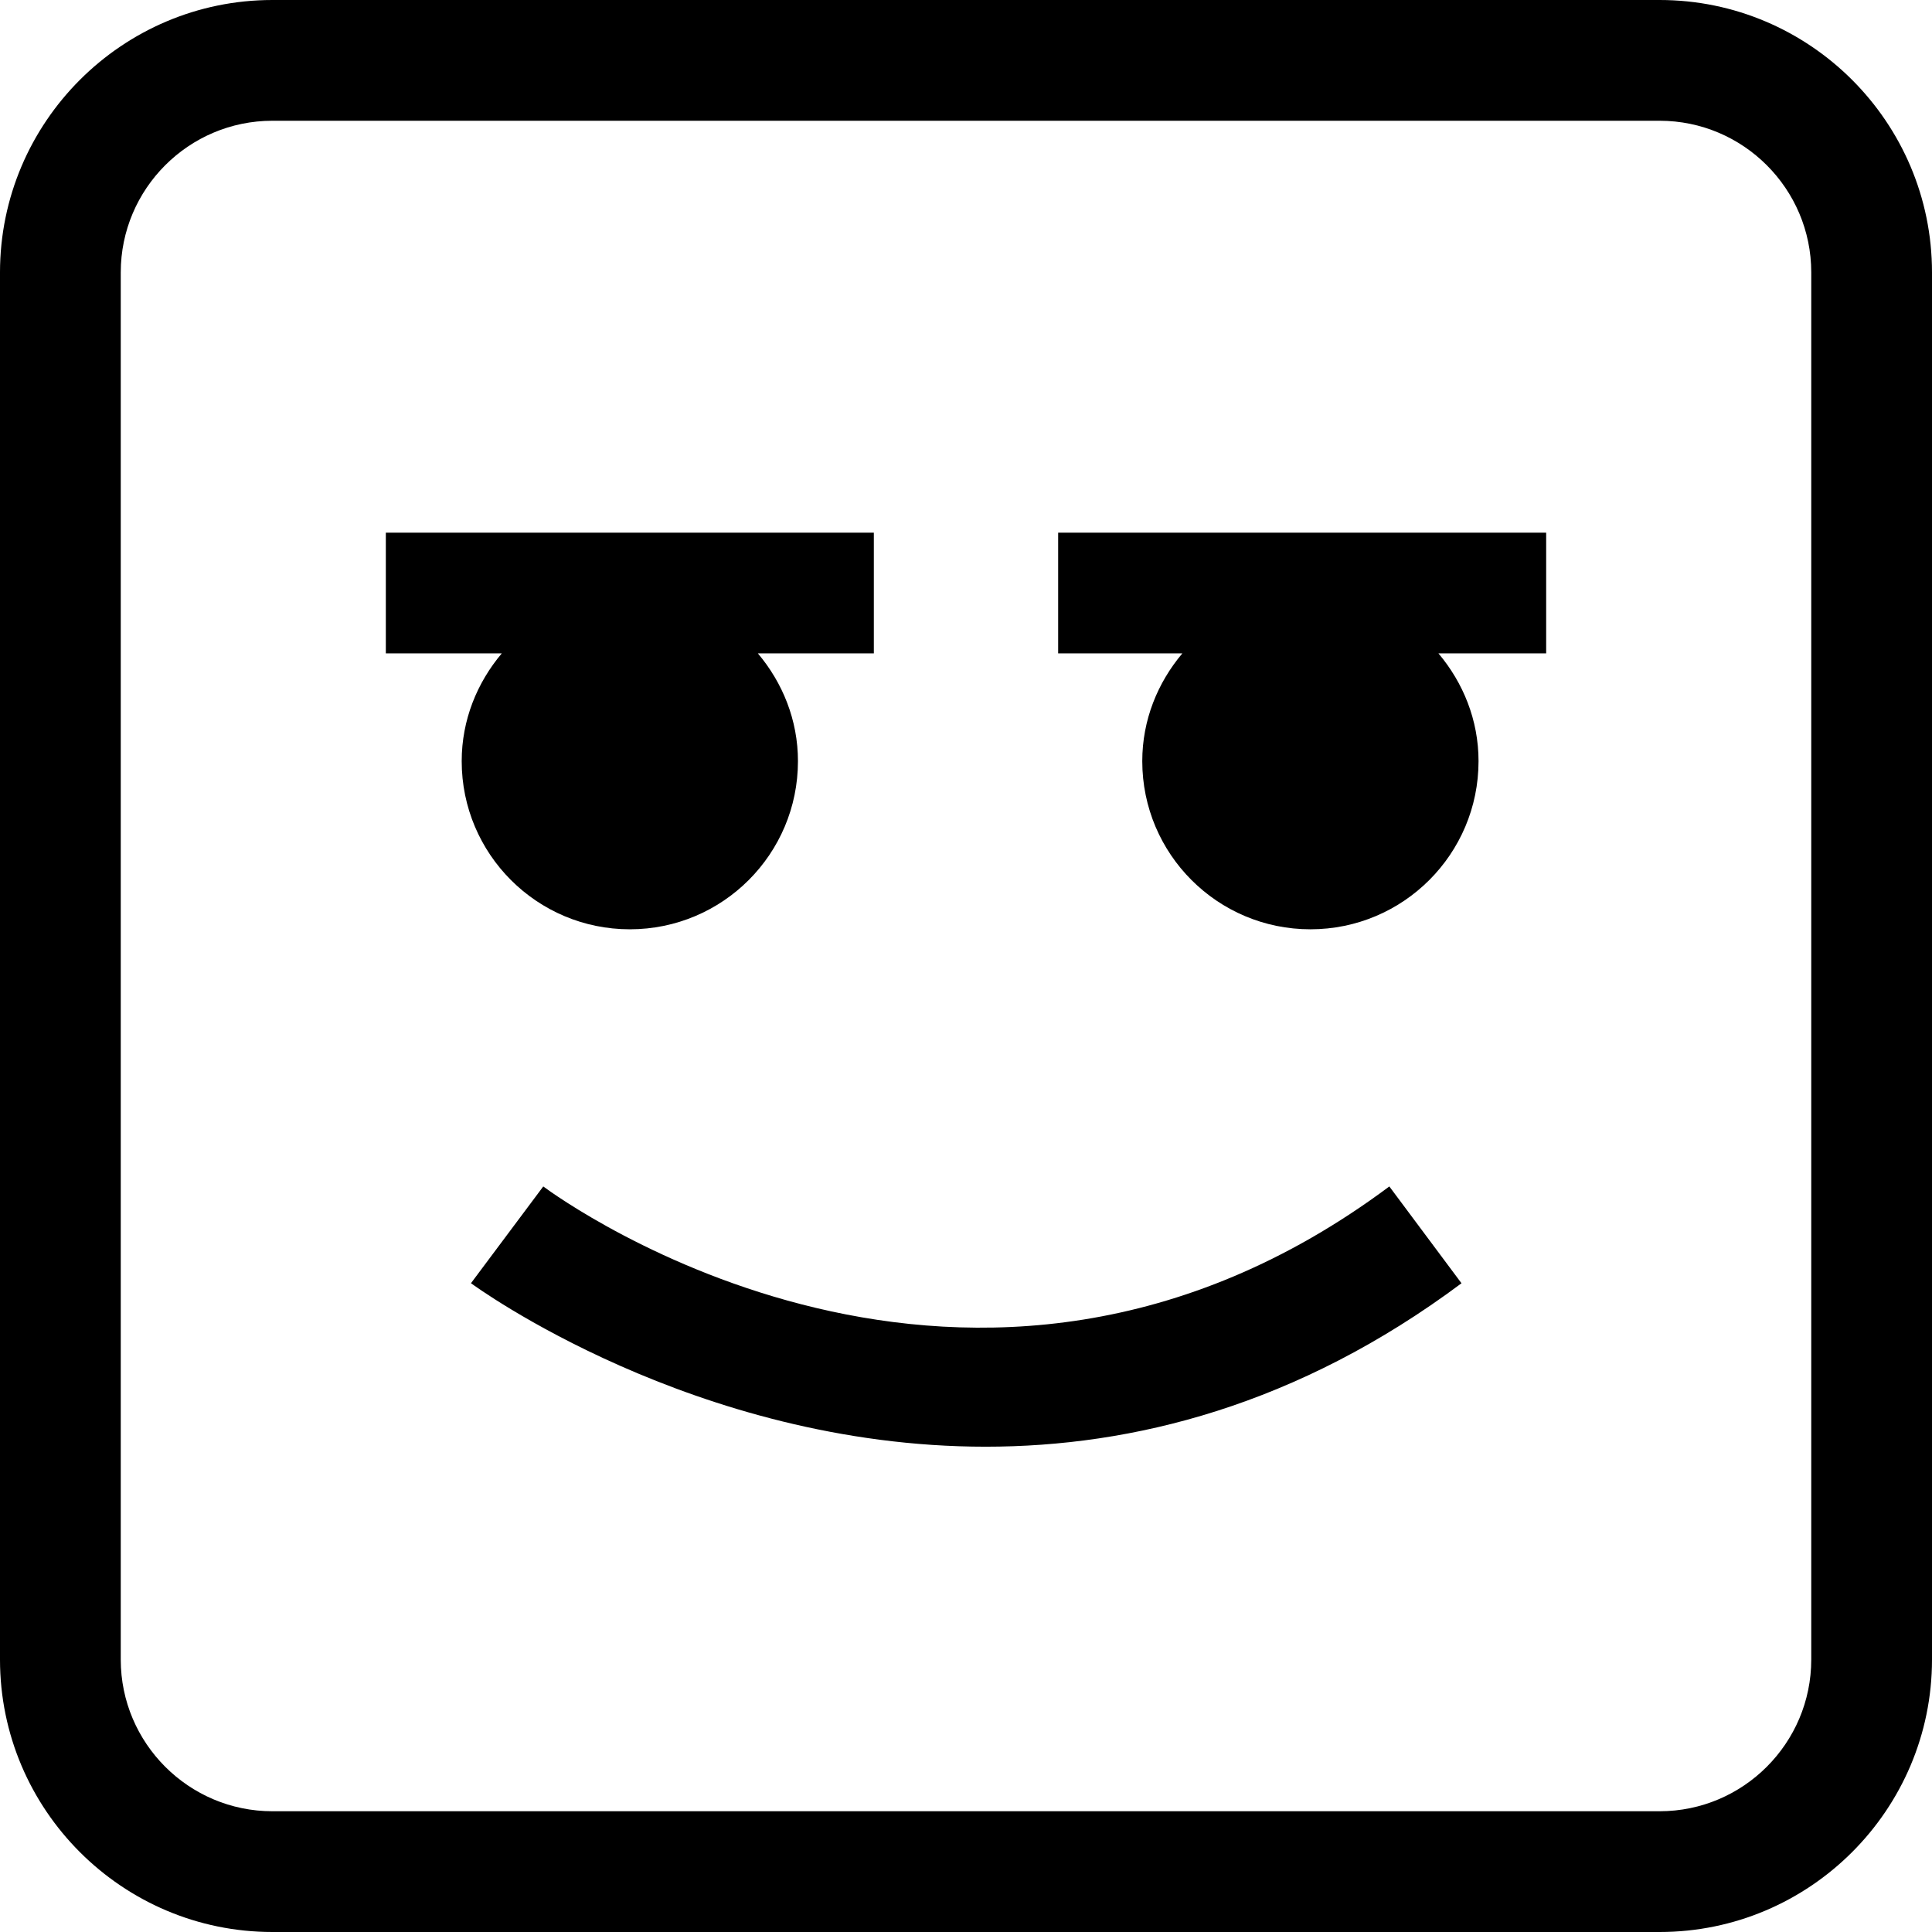
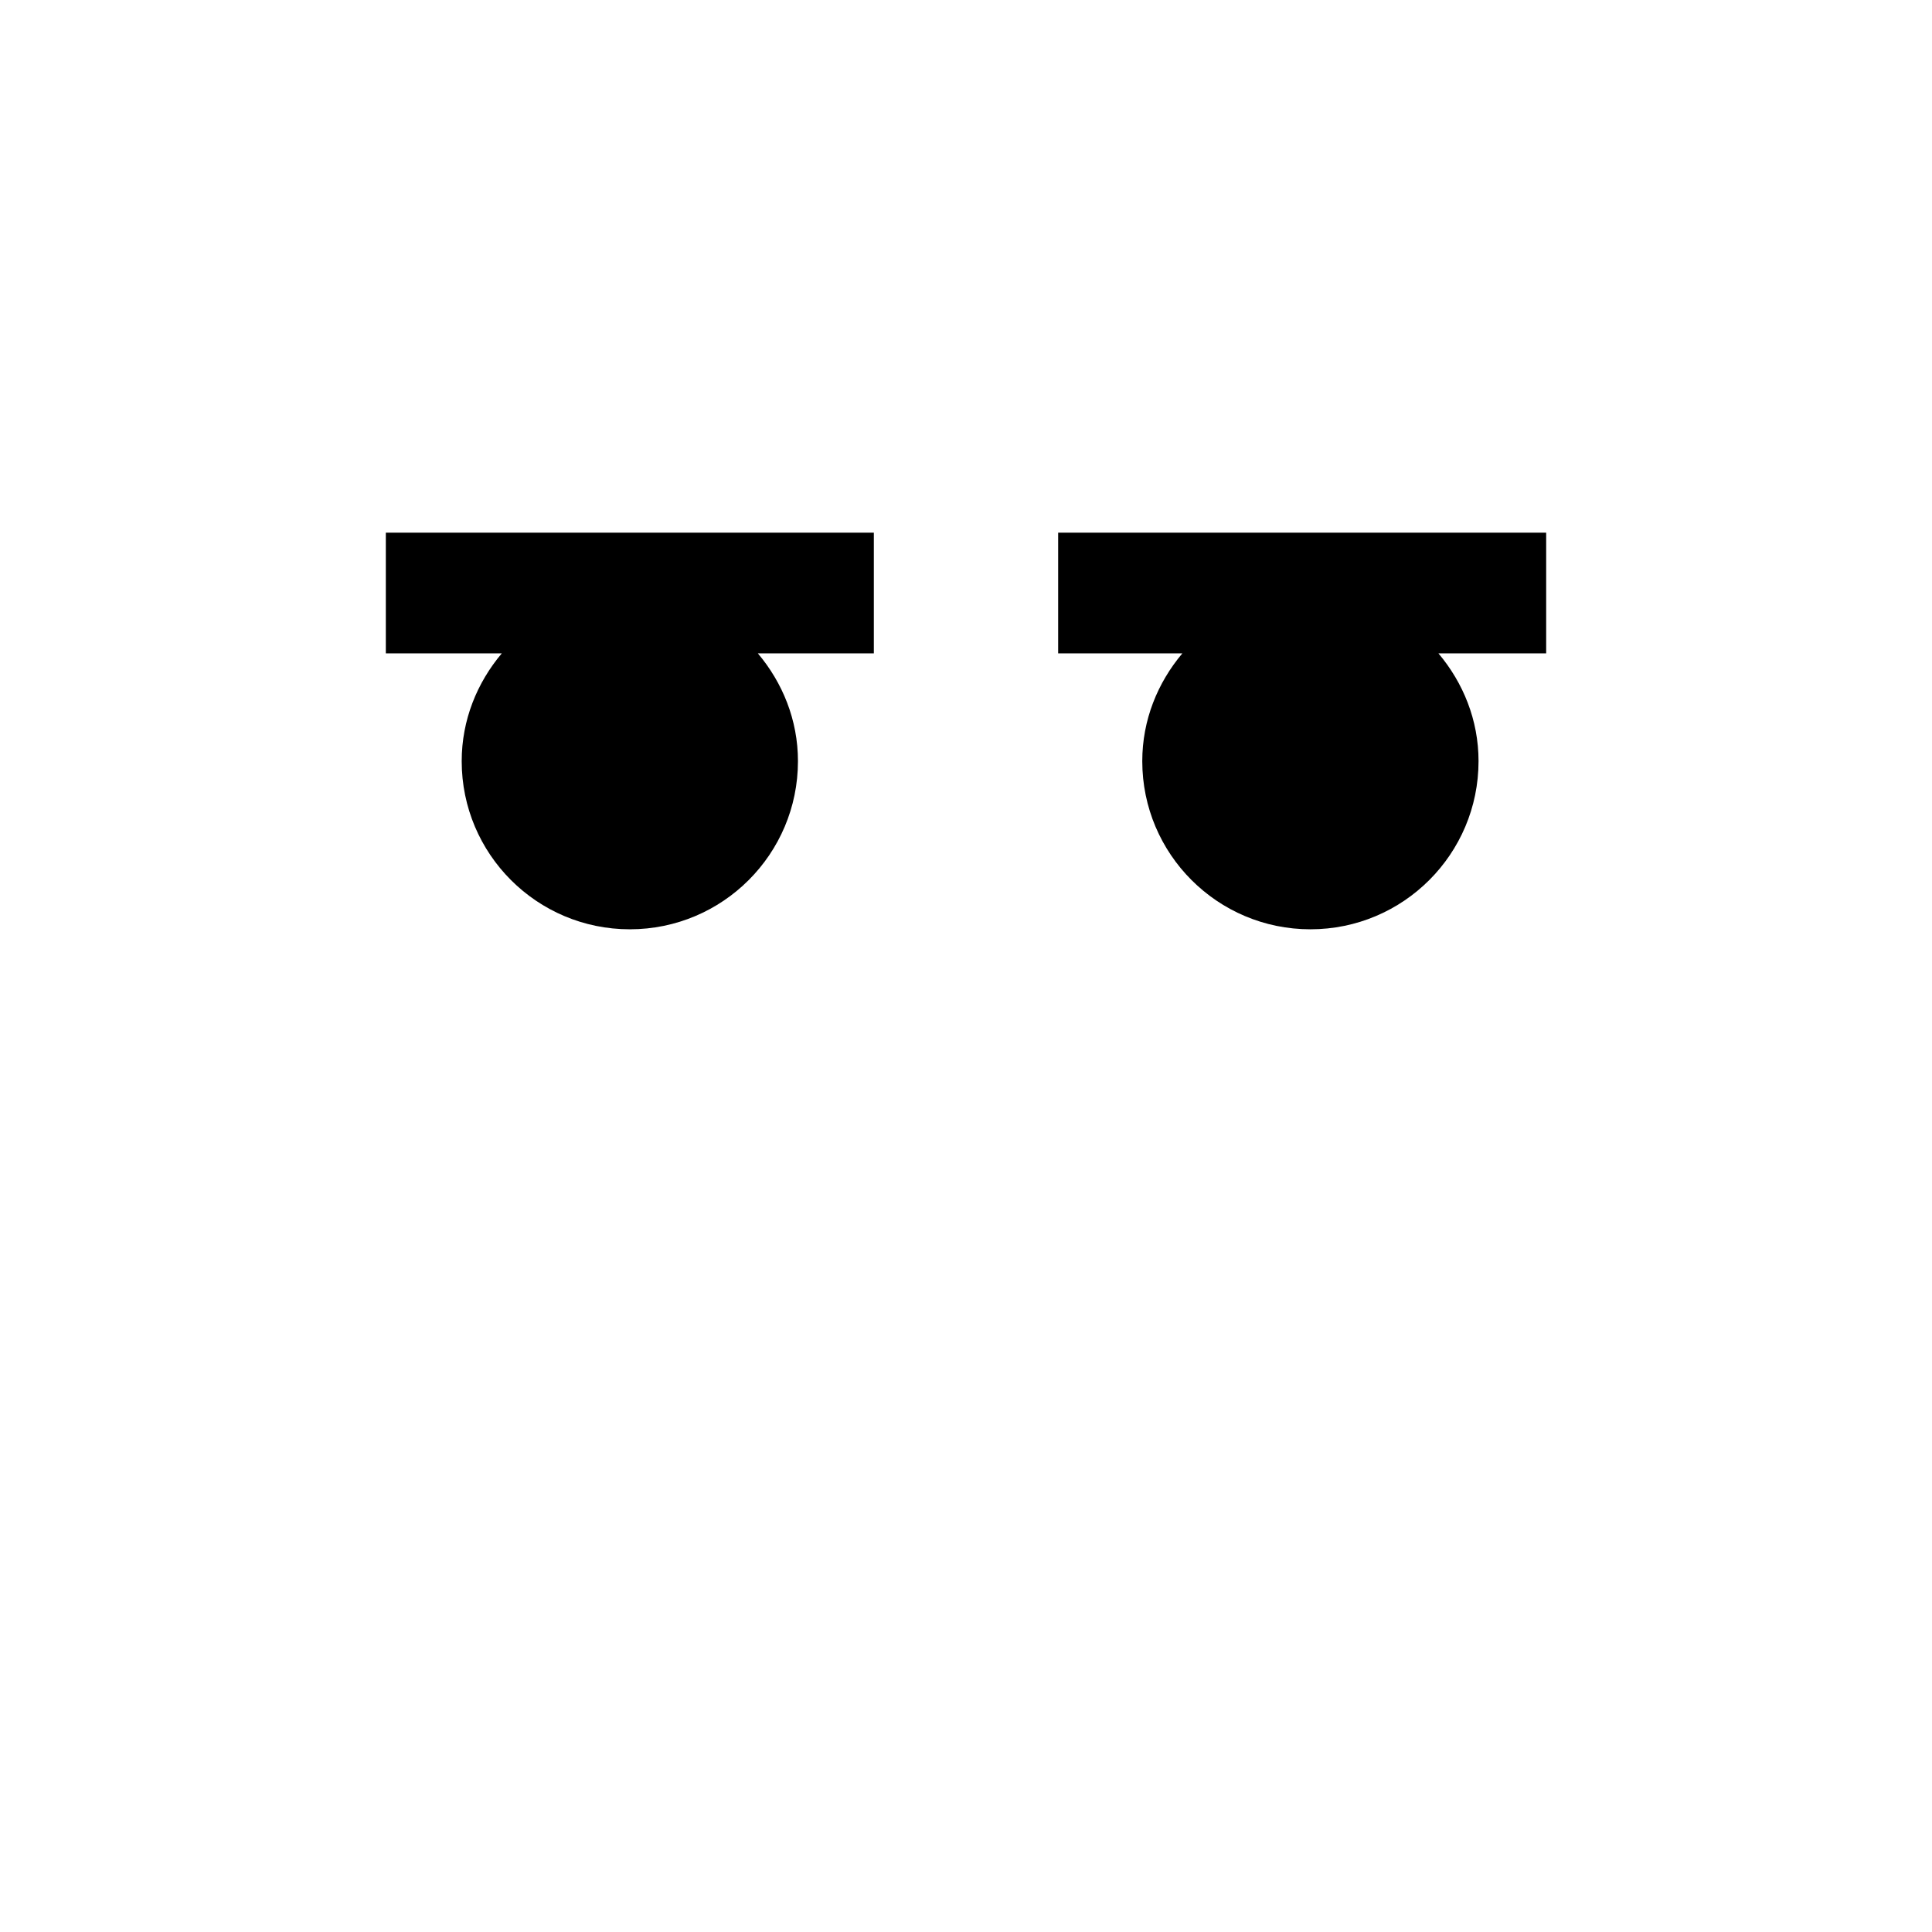
<svg xmlns="http://www.w3.org/2000/svg" fill="#000000" height="800px" width="800px" version="1.1" id="Capa_1" viewBox="0 0 490 490" xml:space="preserve">
  <g>
-     <path d="M137.783,300.912L119.45,325.45c0.837,0.613,56.629,41.466,130.53,41.466c37.205,0,79.015-10.363,120.691-41.451   l-18.303-24.554C246.495,379.852,142.179,304.171,137.783,300.912z" />
    <path d="M159.739,235.692c23.55,0,42.641-19.092,42.641-42.642c0-10.461-3.913-19.915-10.164-27.334h29.411v-30.625H97.856v30.625   h29.405c-6.251,7.419-10.164,16.873-10.164,27.334C117.097,216.6,136.188,235.692,159.739,235.692z" />
    <path d="M268.372,165.716h31.498c-6.251,7.419-10.164,16.873-10.164,27.334c0,23.55,19.092,42.642,42.642,42.642   c23.551,0,42.642-19.092,42.642-42.642c0-10.461-3.913-19.915-10.164-27.334h27.317v-30.625H268.372V165.716z" />
-     <path d="M420.914,0H69.086C30.999,0,0,30.999,0,69.086v351.829C0,459.001,30.999,490,69.086,490h351.829   C459.001,490,490,459.001,490,420.914V69.086C490,30.999,459.001,0,420.914,0z M459.375,420.914   c0,21.204-17.257,38.461-38.461,38.461H69.086c-21.204,0-38.461-17.257-38.461-38.461V69.086c0-21.204,17.257-38.461,38.461-38.461   h351.829c21.204,0,38.461,17.257,38.461,38.461V420.914z" />
  </g>
</svg>